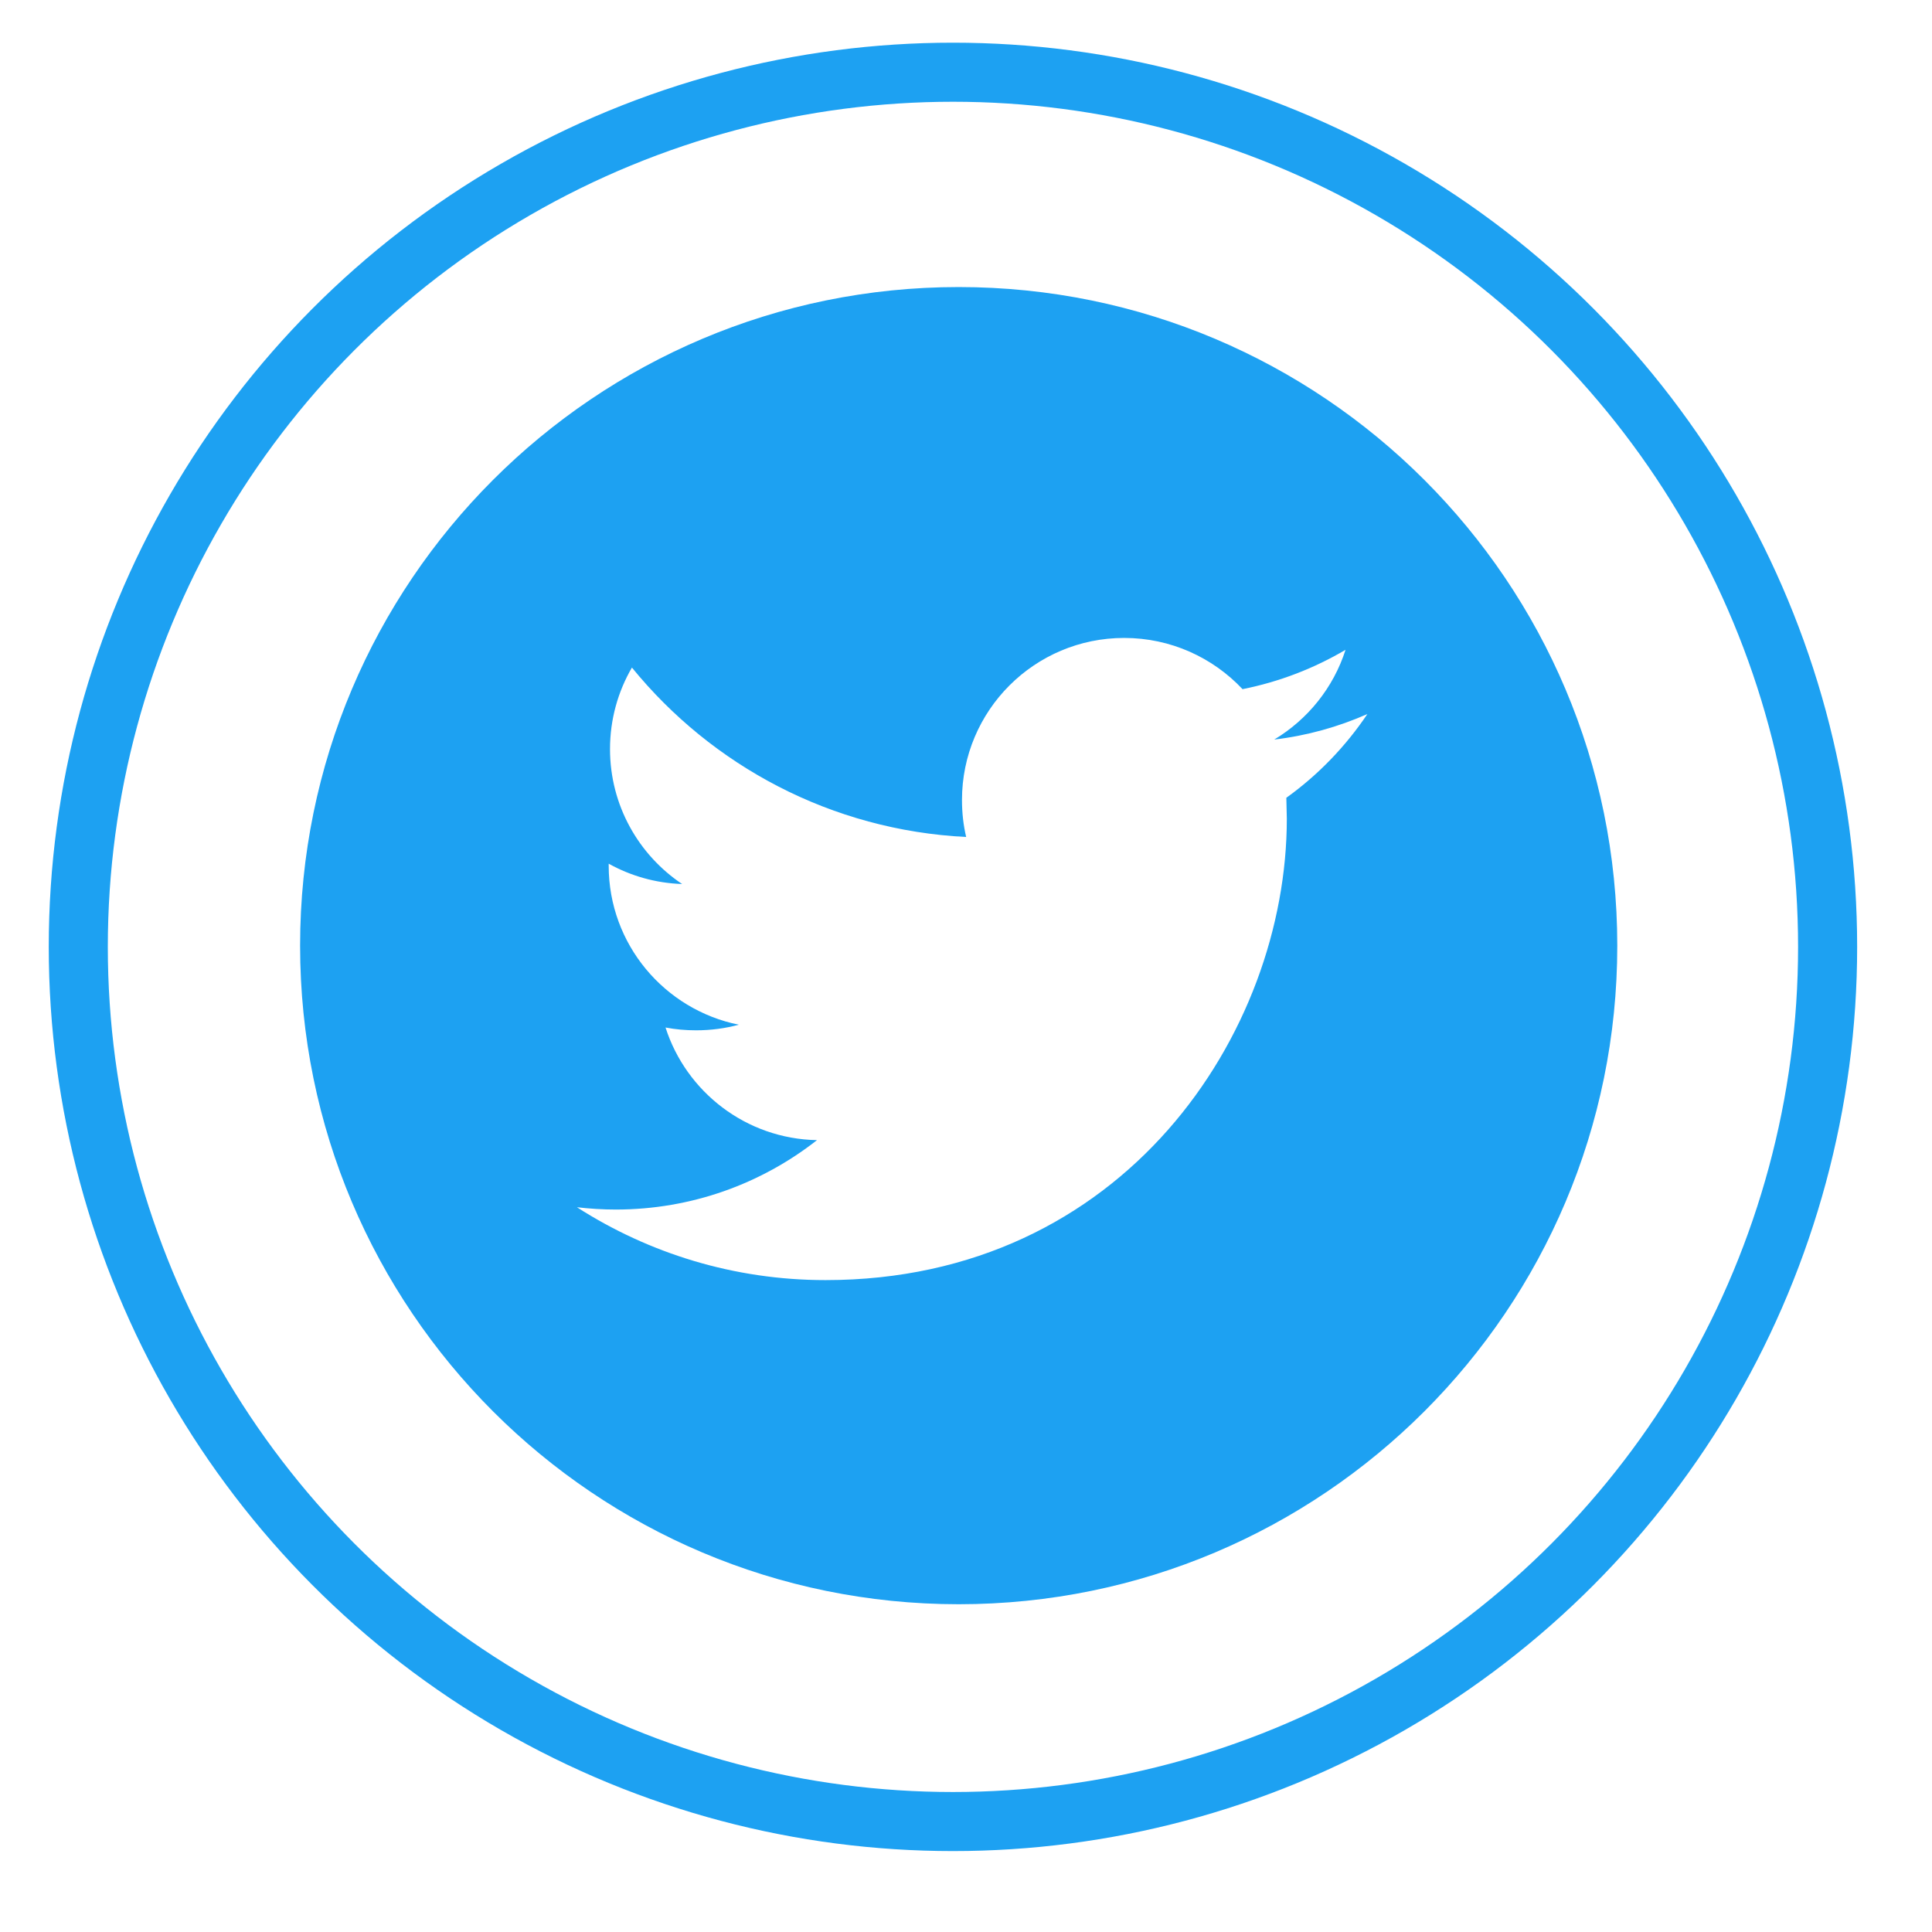
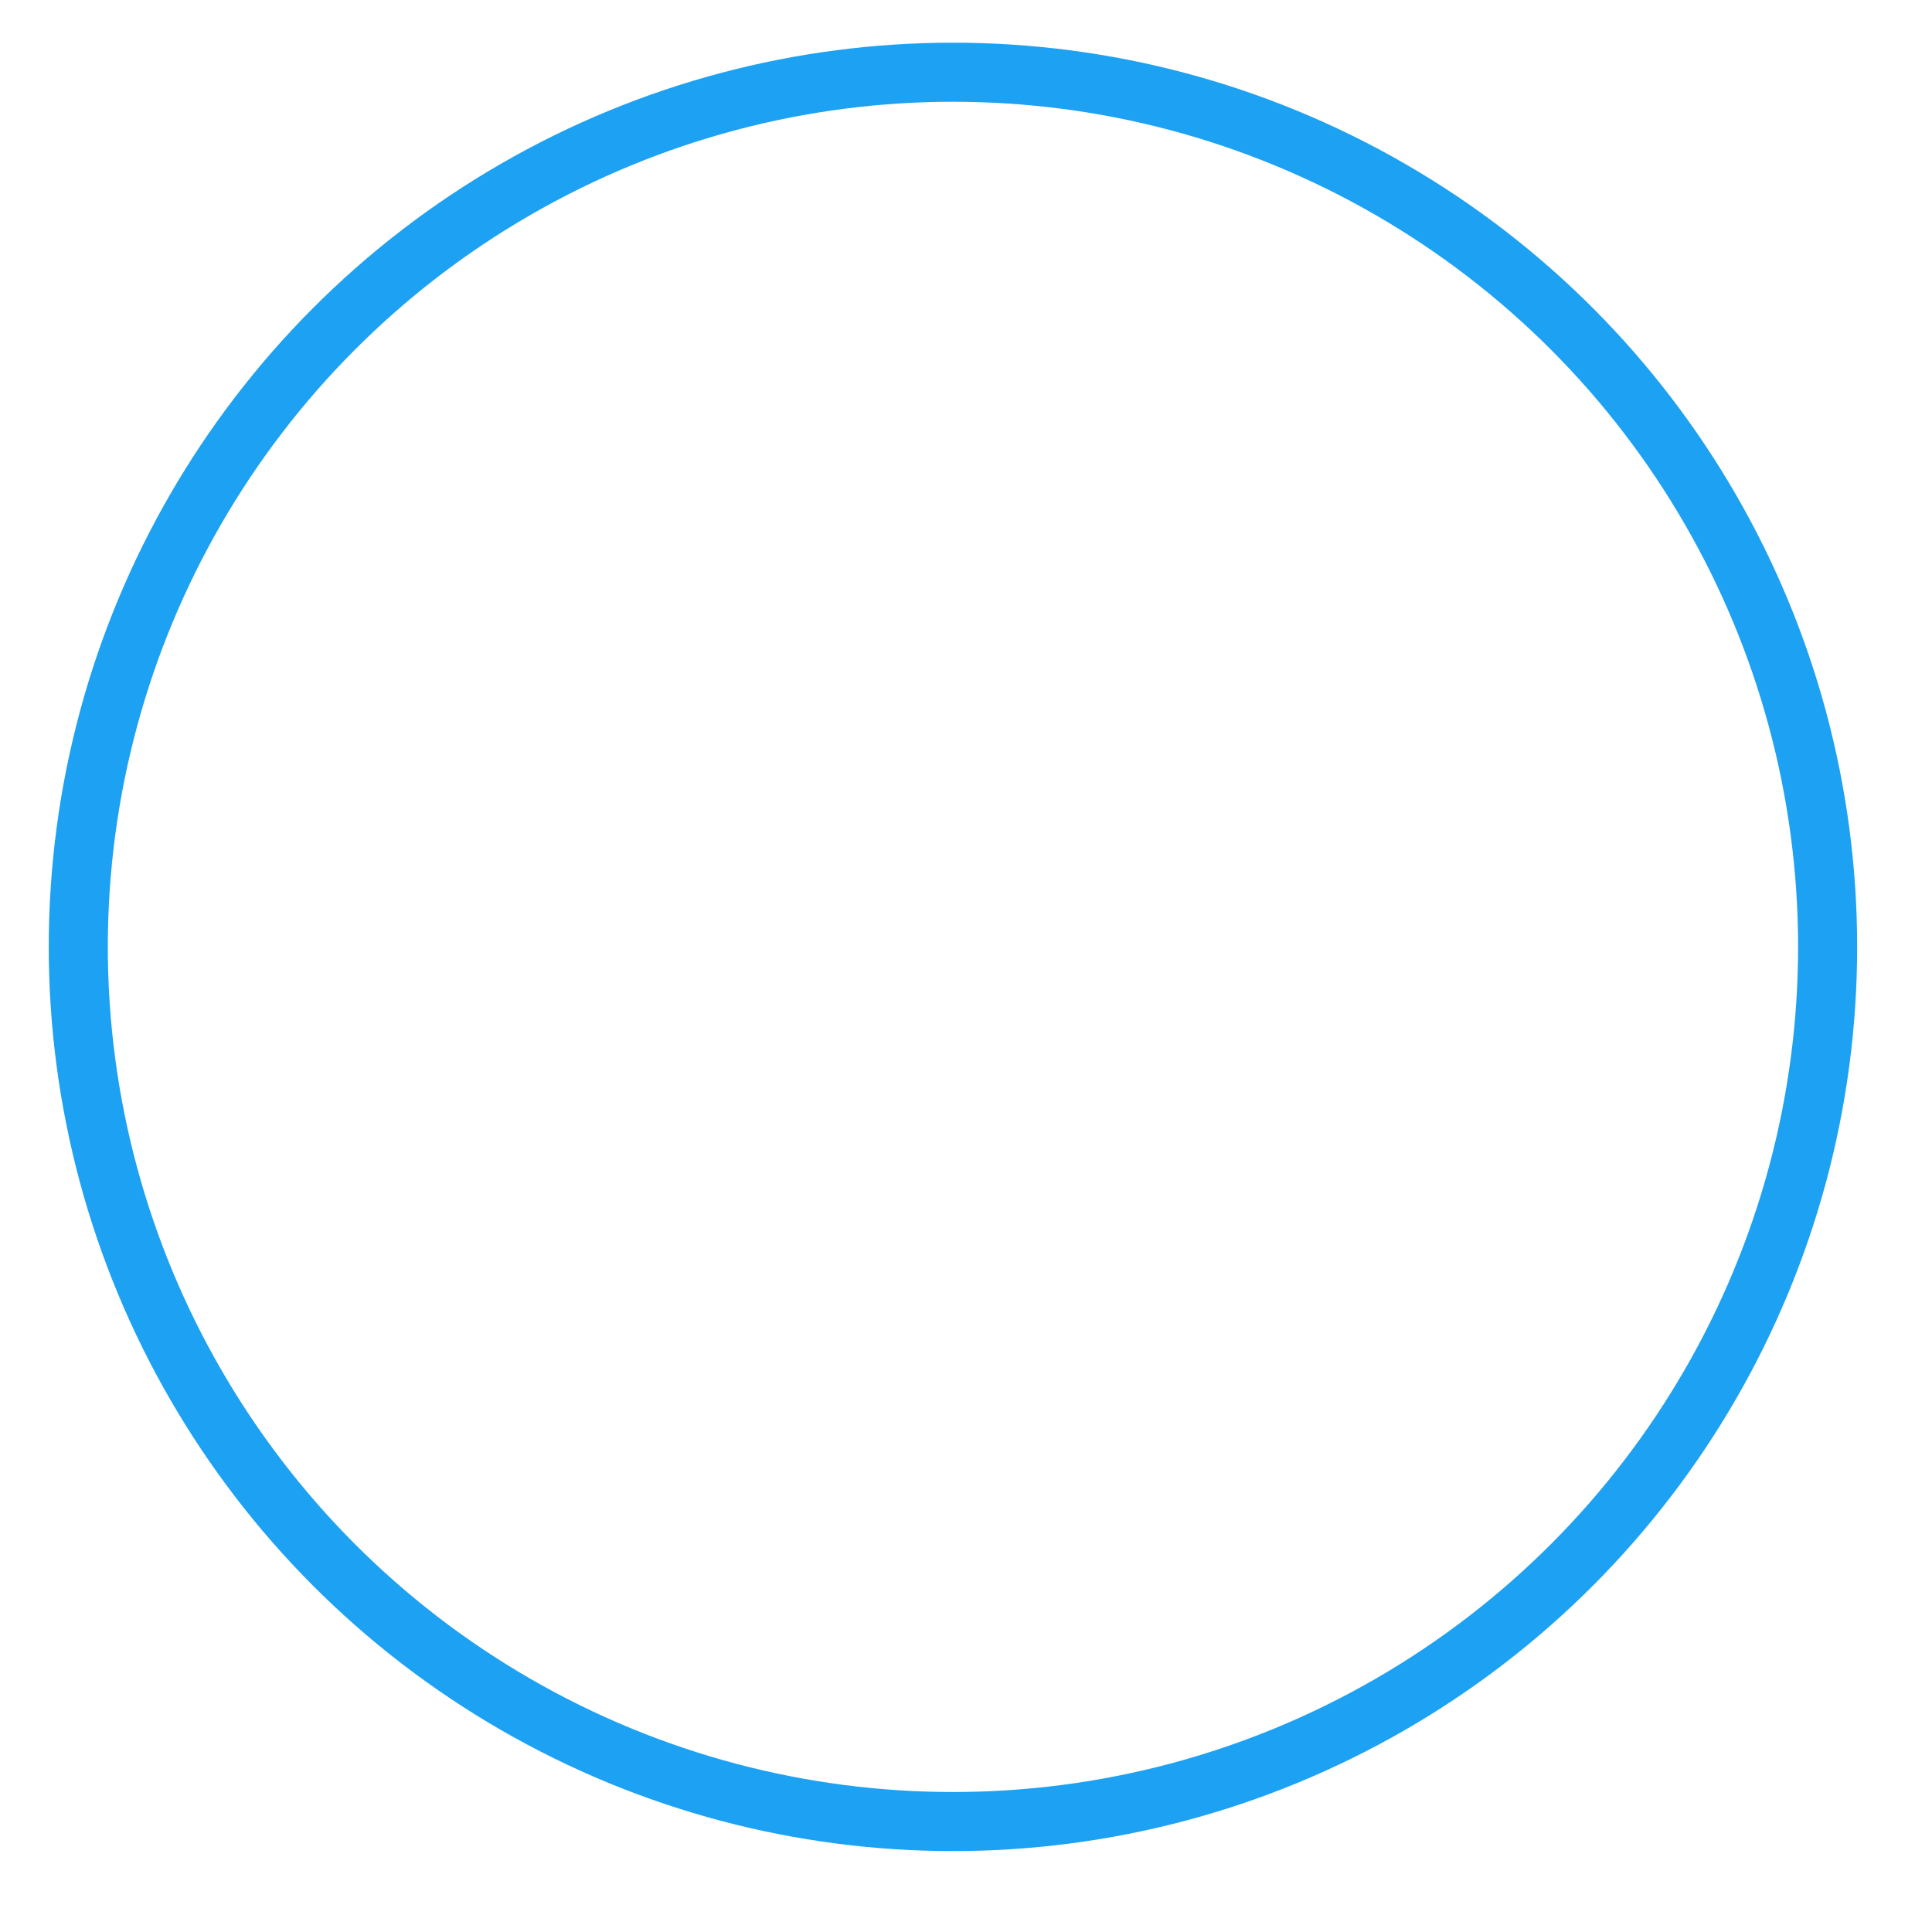
<svg xmlns="http://www.w3.org/2000/svg" version="1.1" id="Capa_1" x="0px" y="0px" width="148.07px" height="148.07px" viewBox="0 0 148.07 148.07" enable-background="new 0 0 148.07 148.07" xml:space="preserve">
  <circle fill="none" stroke="#1da1f2" stroke-width="4.527" stroke-miterlimit="10" cx="73.035" cy="72.57" r="67.035" />
  <g>
    <g>
-       <path fill="#1da1f2" d="M73.475,22C45.598,22,23,44.598,23,72.475s22.598,50.475,50.475,50.475s50.475-22.598,50.475-50.475    C123.948,44.594,101.349,22,73.475,22z M98.586,61.142l0.037,1.61c0,16.428-12.499,35.356-35.356,35.356    c-7.016,0-13.546-2.056-19.049-5.584c0.971,0.113,1.962,0.177,2.966,0.177c5.823,0,11.18-1.987,15.432-5.32    c-5.438-0.101-10.026-3.698-11.609-8.631c0.764,0.145,1.533,0.214,2.339,0.214c1.136,0,2.233-0.145,3.274-0.429    c-5.685-1.149-9.969-6.163-9.969-12.183v-0.158c1.679,0.934,3.589,1.489,5.628,1.558c-3.33-2.226-5.527-6.032-5.527-10.342    c0-2.278,0.611-4.41,1.679-6.247c6.126,7.521,15.287,12.467,25.616,12.984c-0.214-0.91-0.32-1.861-0.32-2.833    c0-6.858,5.564-12.422,12.43-12.422c3.572,0,6.801,1.509,9.072,3.925c2.828-0.562,5.49-1.597,7.894-3.015    c-0.927,2.902-2.897,5.337-5.463,6.878c2.505-0.296,4.908-0.971,7.137-1.955C103.126,57.213,101.014,59.402,98.586,61.142z" />
-     </g>
+       </g>
  </g>
</svg>